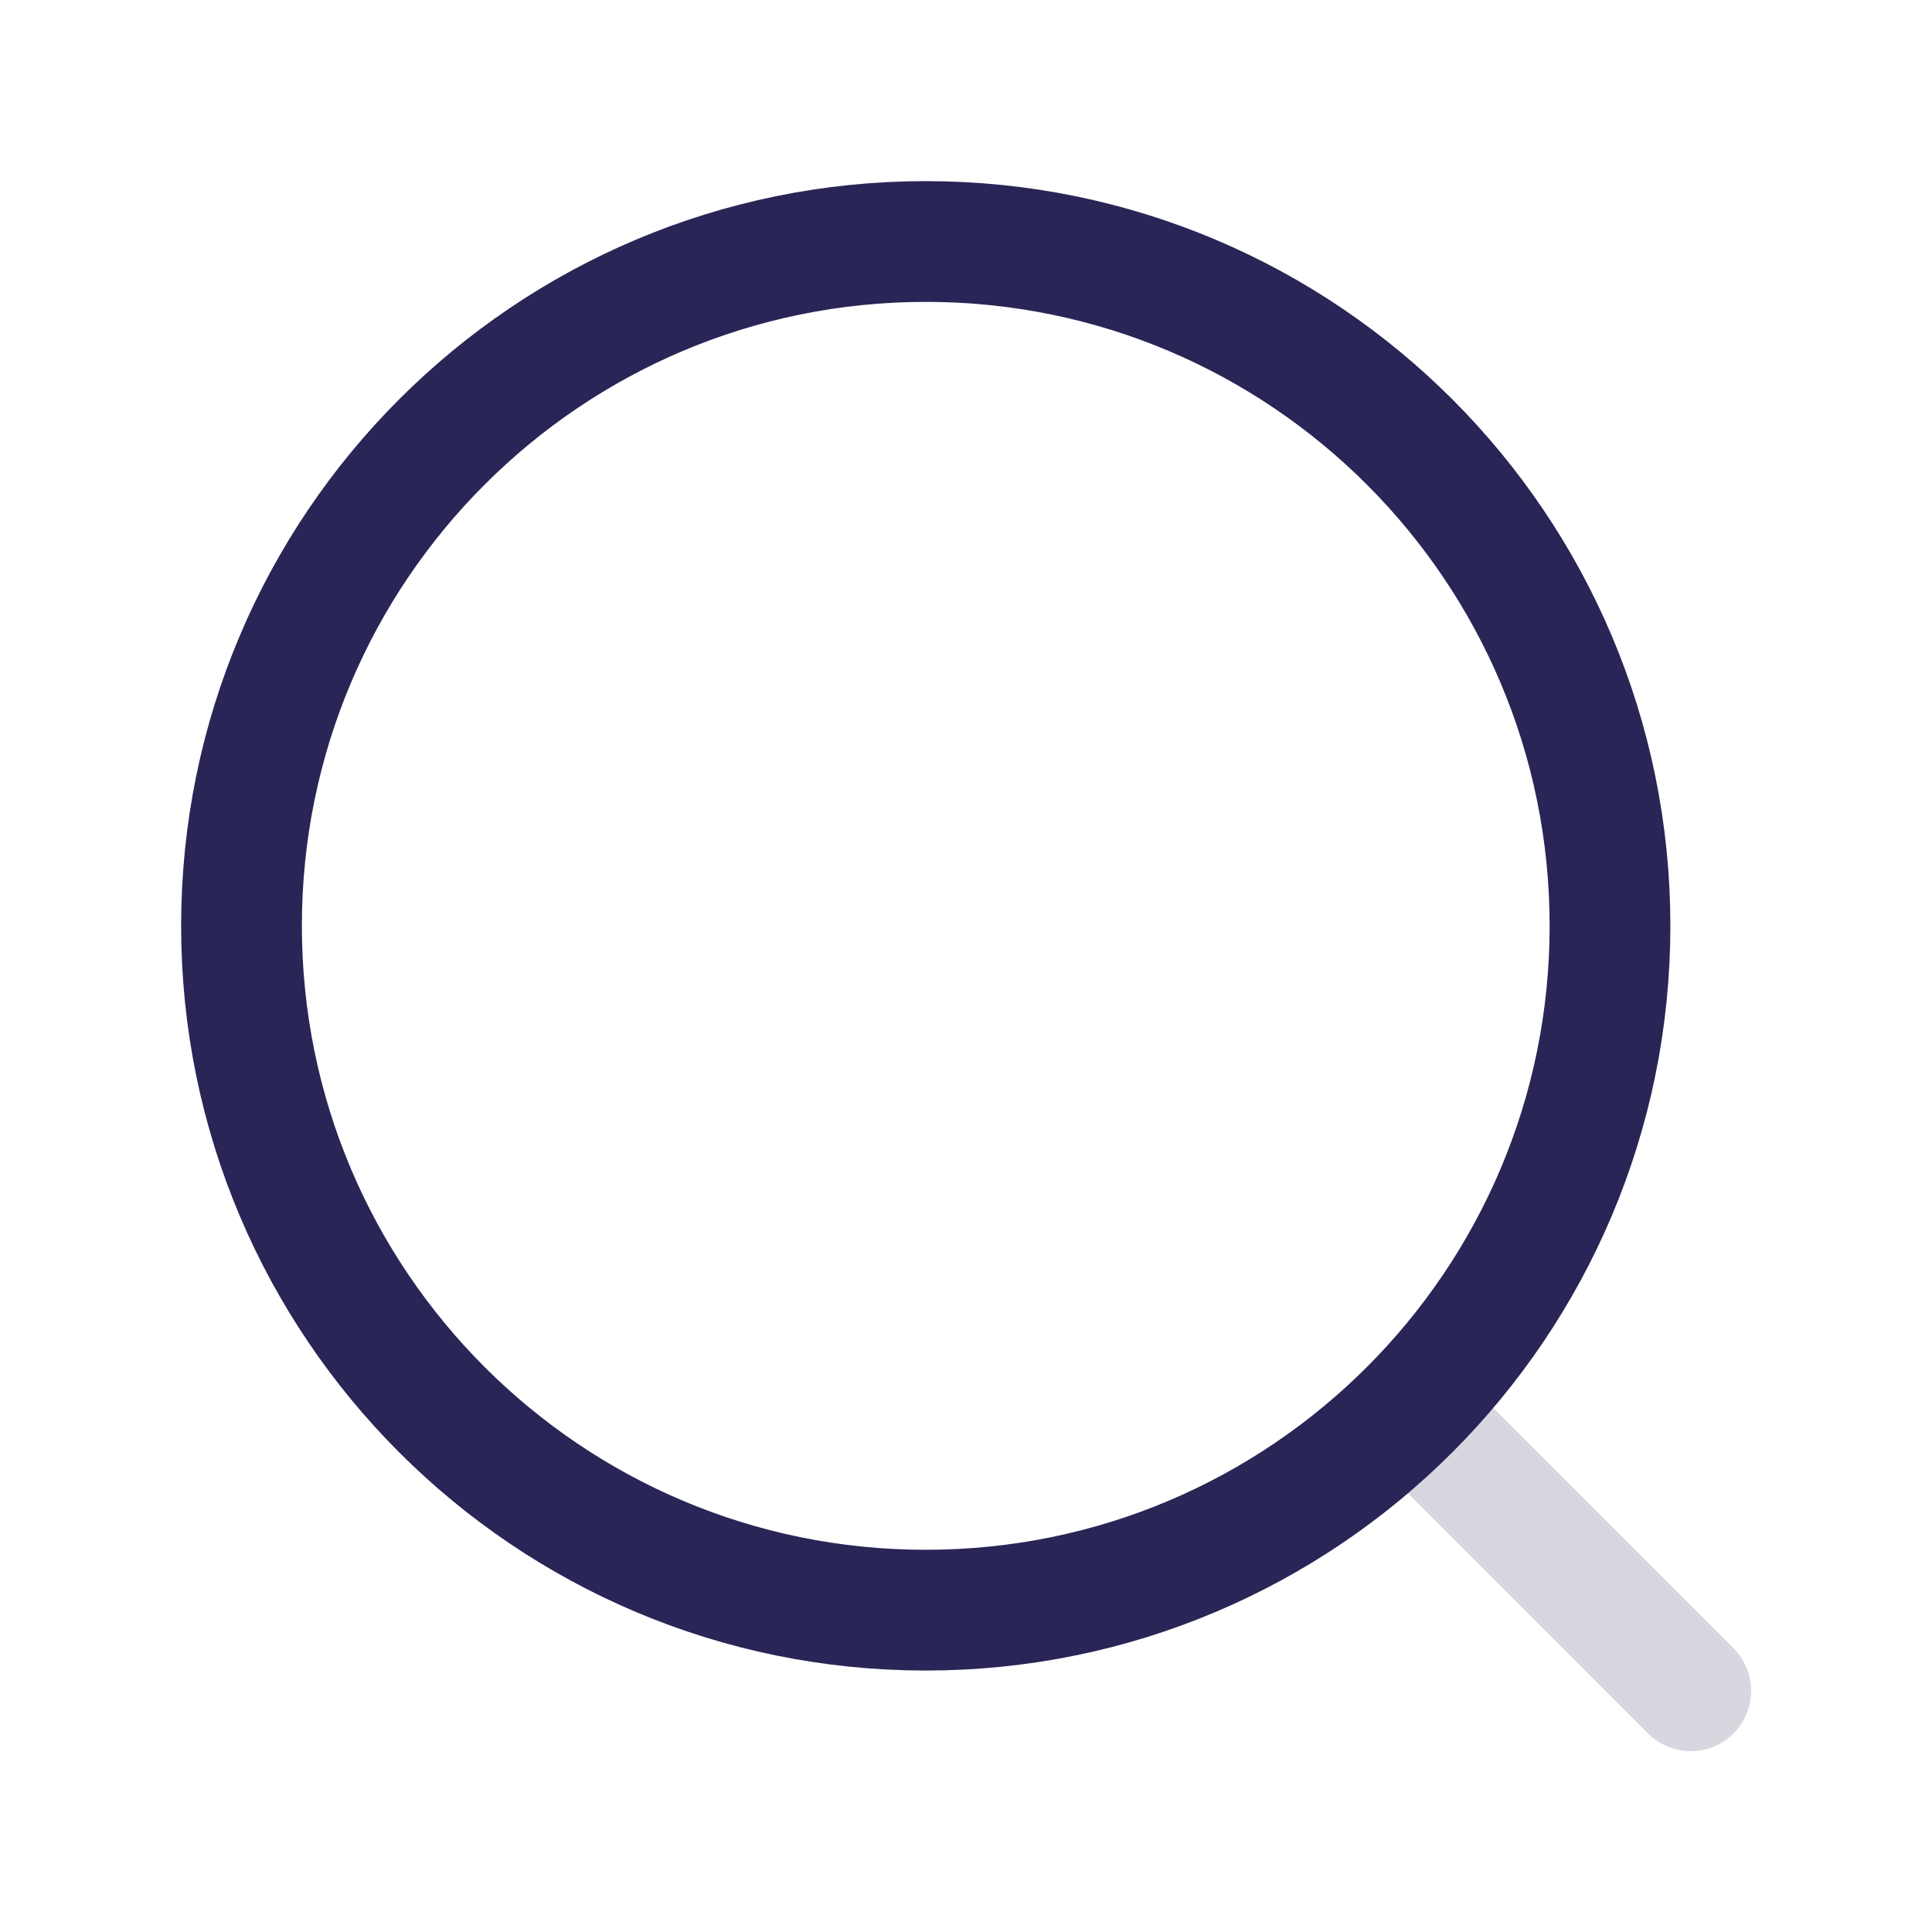
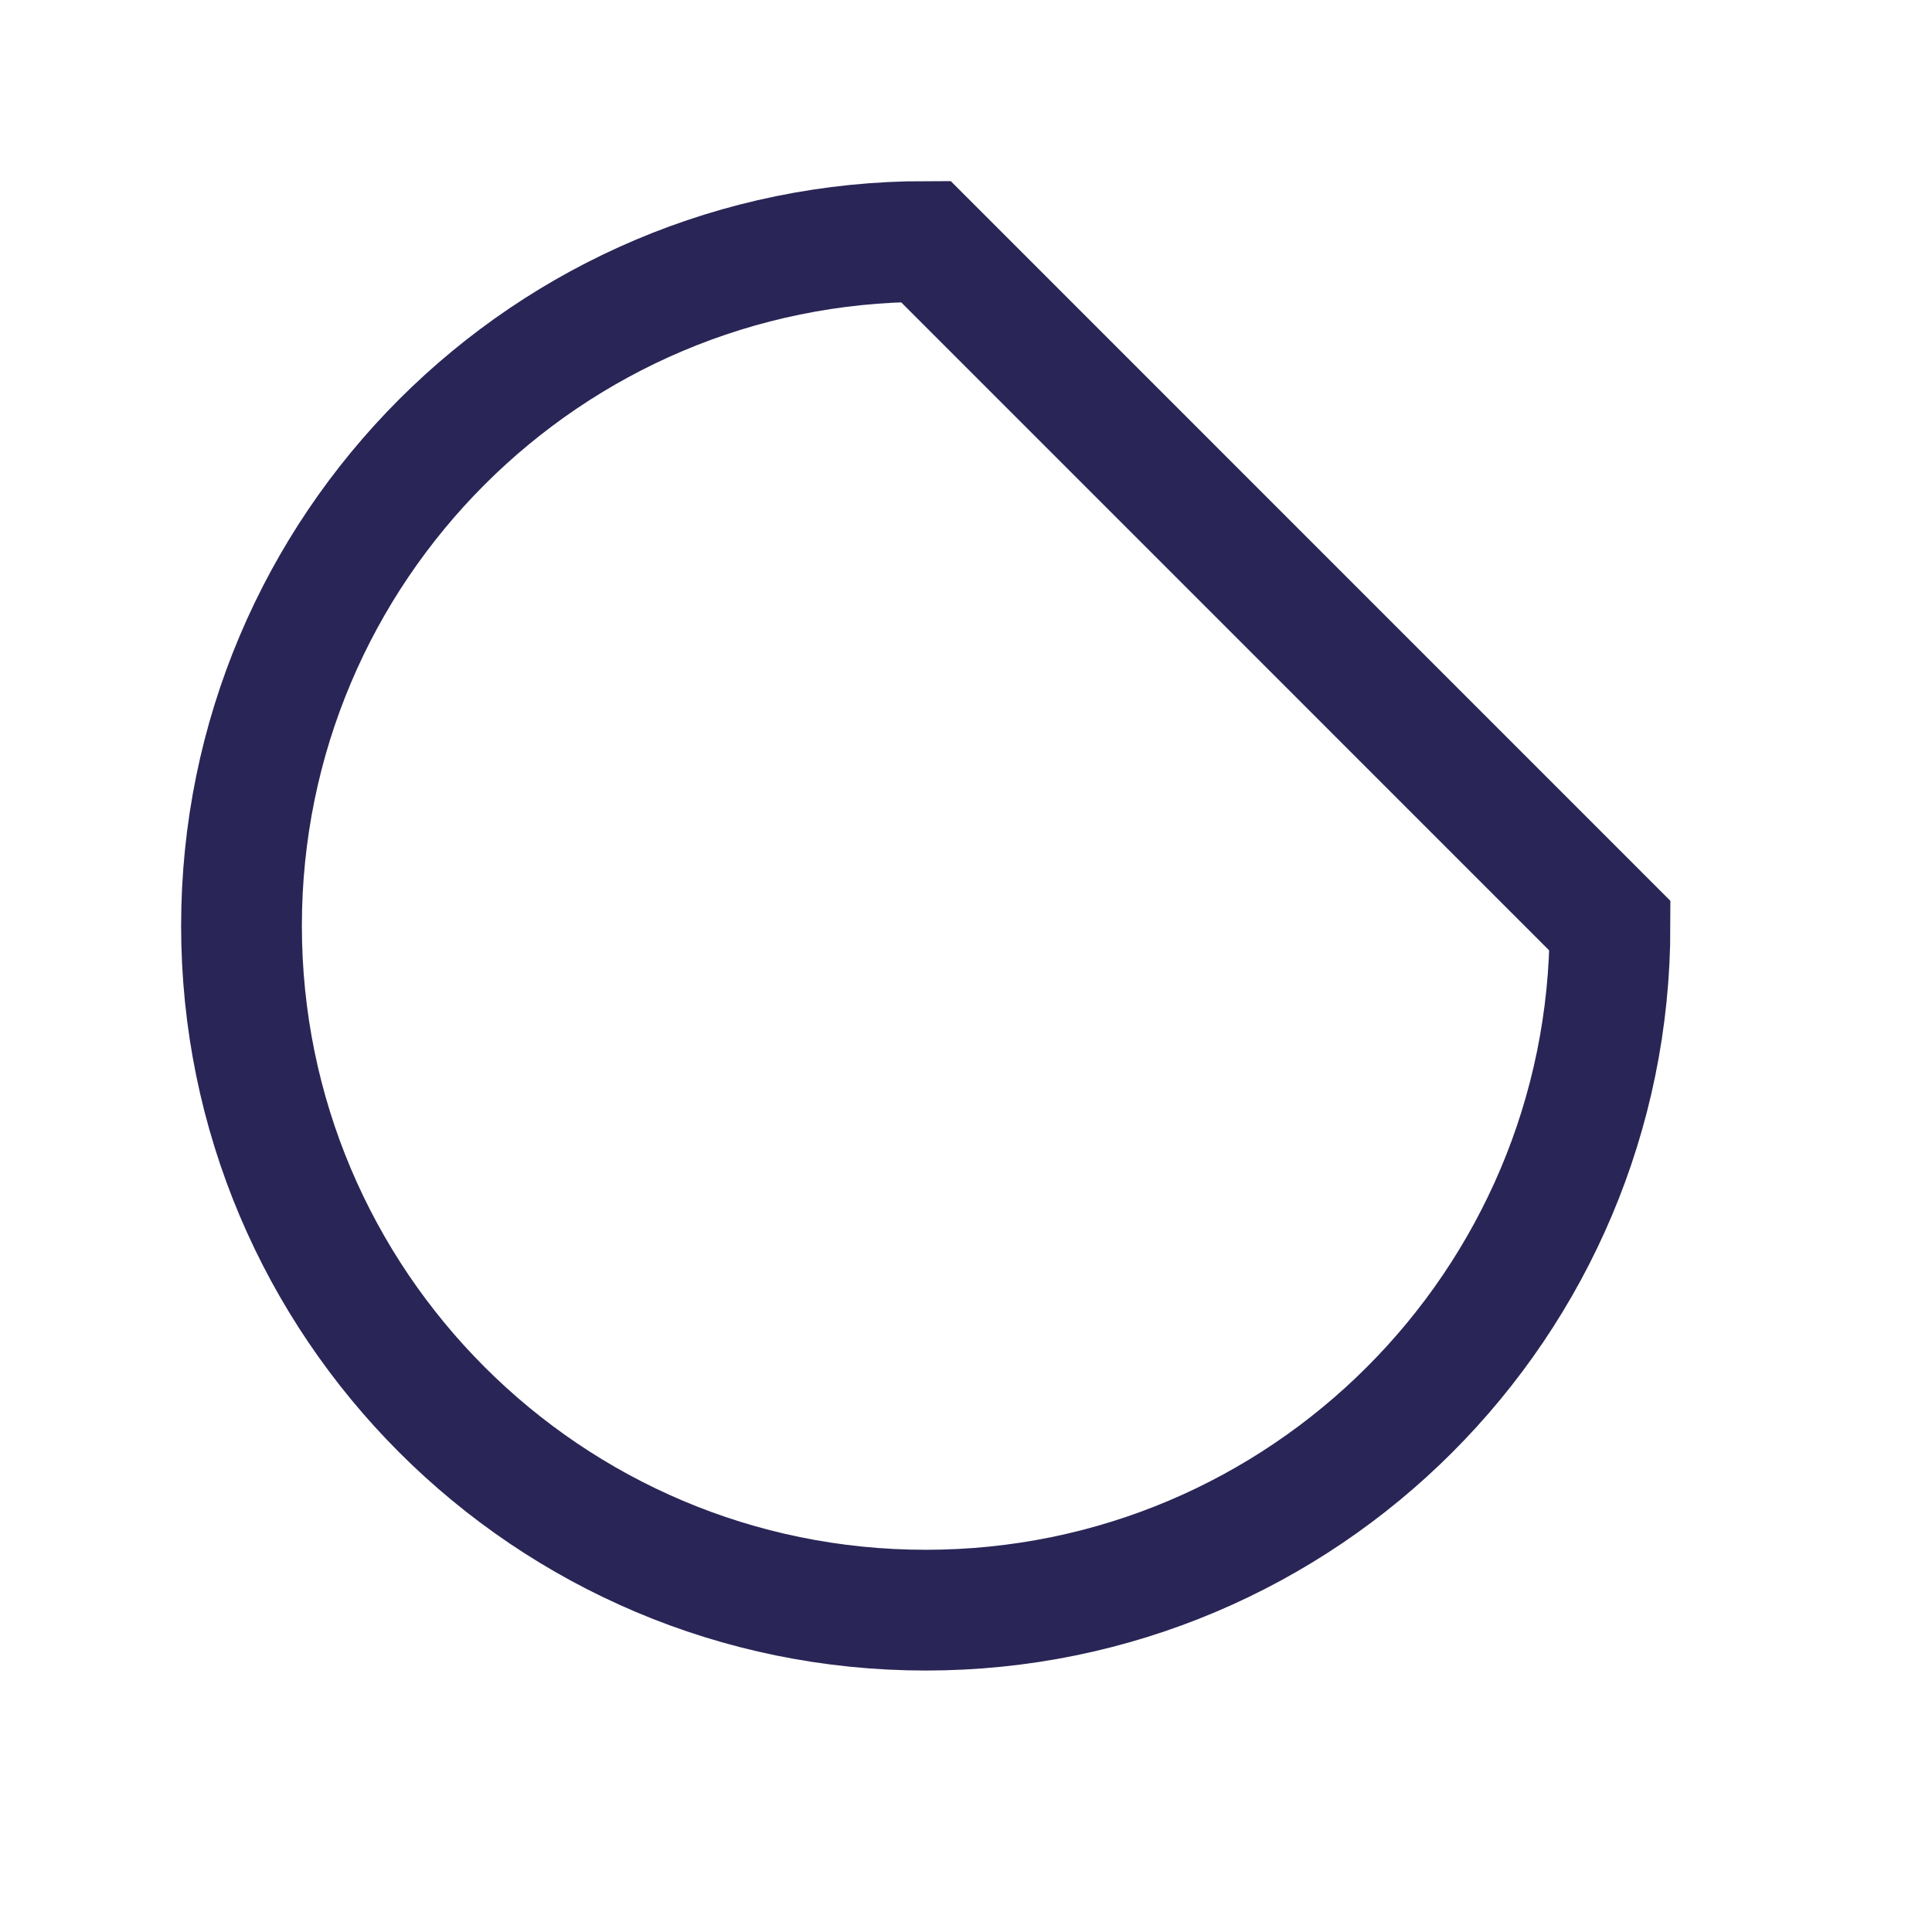
<svg xmlns="http://www.w3.org/2000/svg" width="24" height="24" viewBox="0 0 24 24" fill="none">
-   <path d="M21.003 21.004L17.6 17.6" stroke="#292556" stroke-opacity="0.18" stroke-width="1.5" stroke-linecap="round" />
-   <path d="M20 11.501C20 16.196 16.194 20.002 11.5 20.002C6.806 20.002 3 16.196 3 11.501C3 6.806 6.806 3 11.5 3C16.194 3 20 6.806 20 11.501Z" stroke="#292556" stroke-width="1.5" stroke-linecap="round" />
+   <path d="M20 11.501C20 16.196 16.194 20.002 11.5 20.002C6.806 20.002 3 16.196 3 11.501C3 6.806 6.806 3 11.5 3Z" stroke="#292556" stroke-width="1.5" stroke-linecap="round" />
</svg>